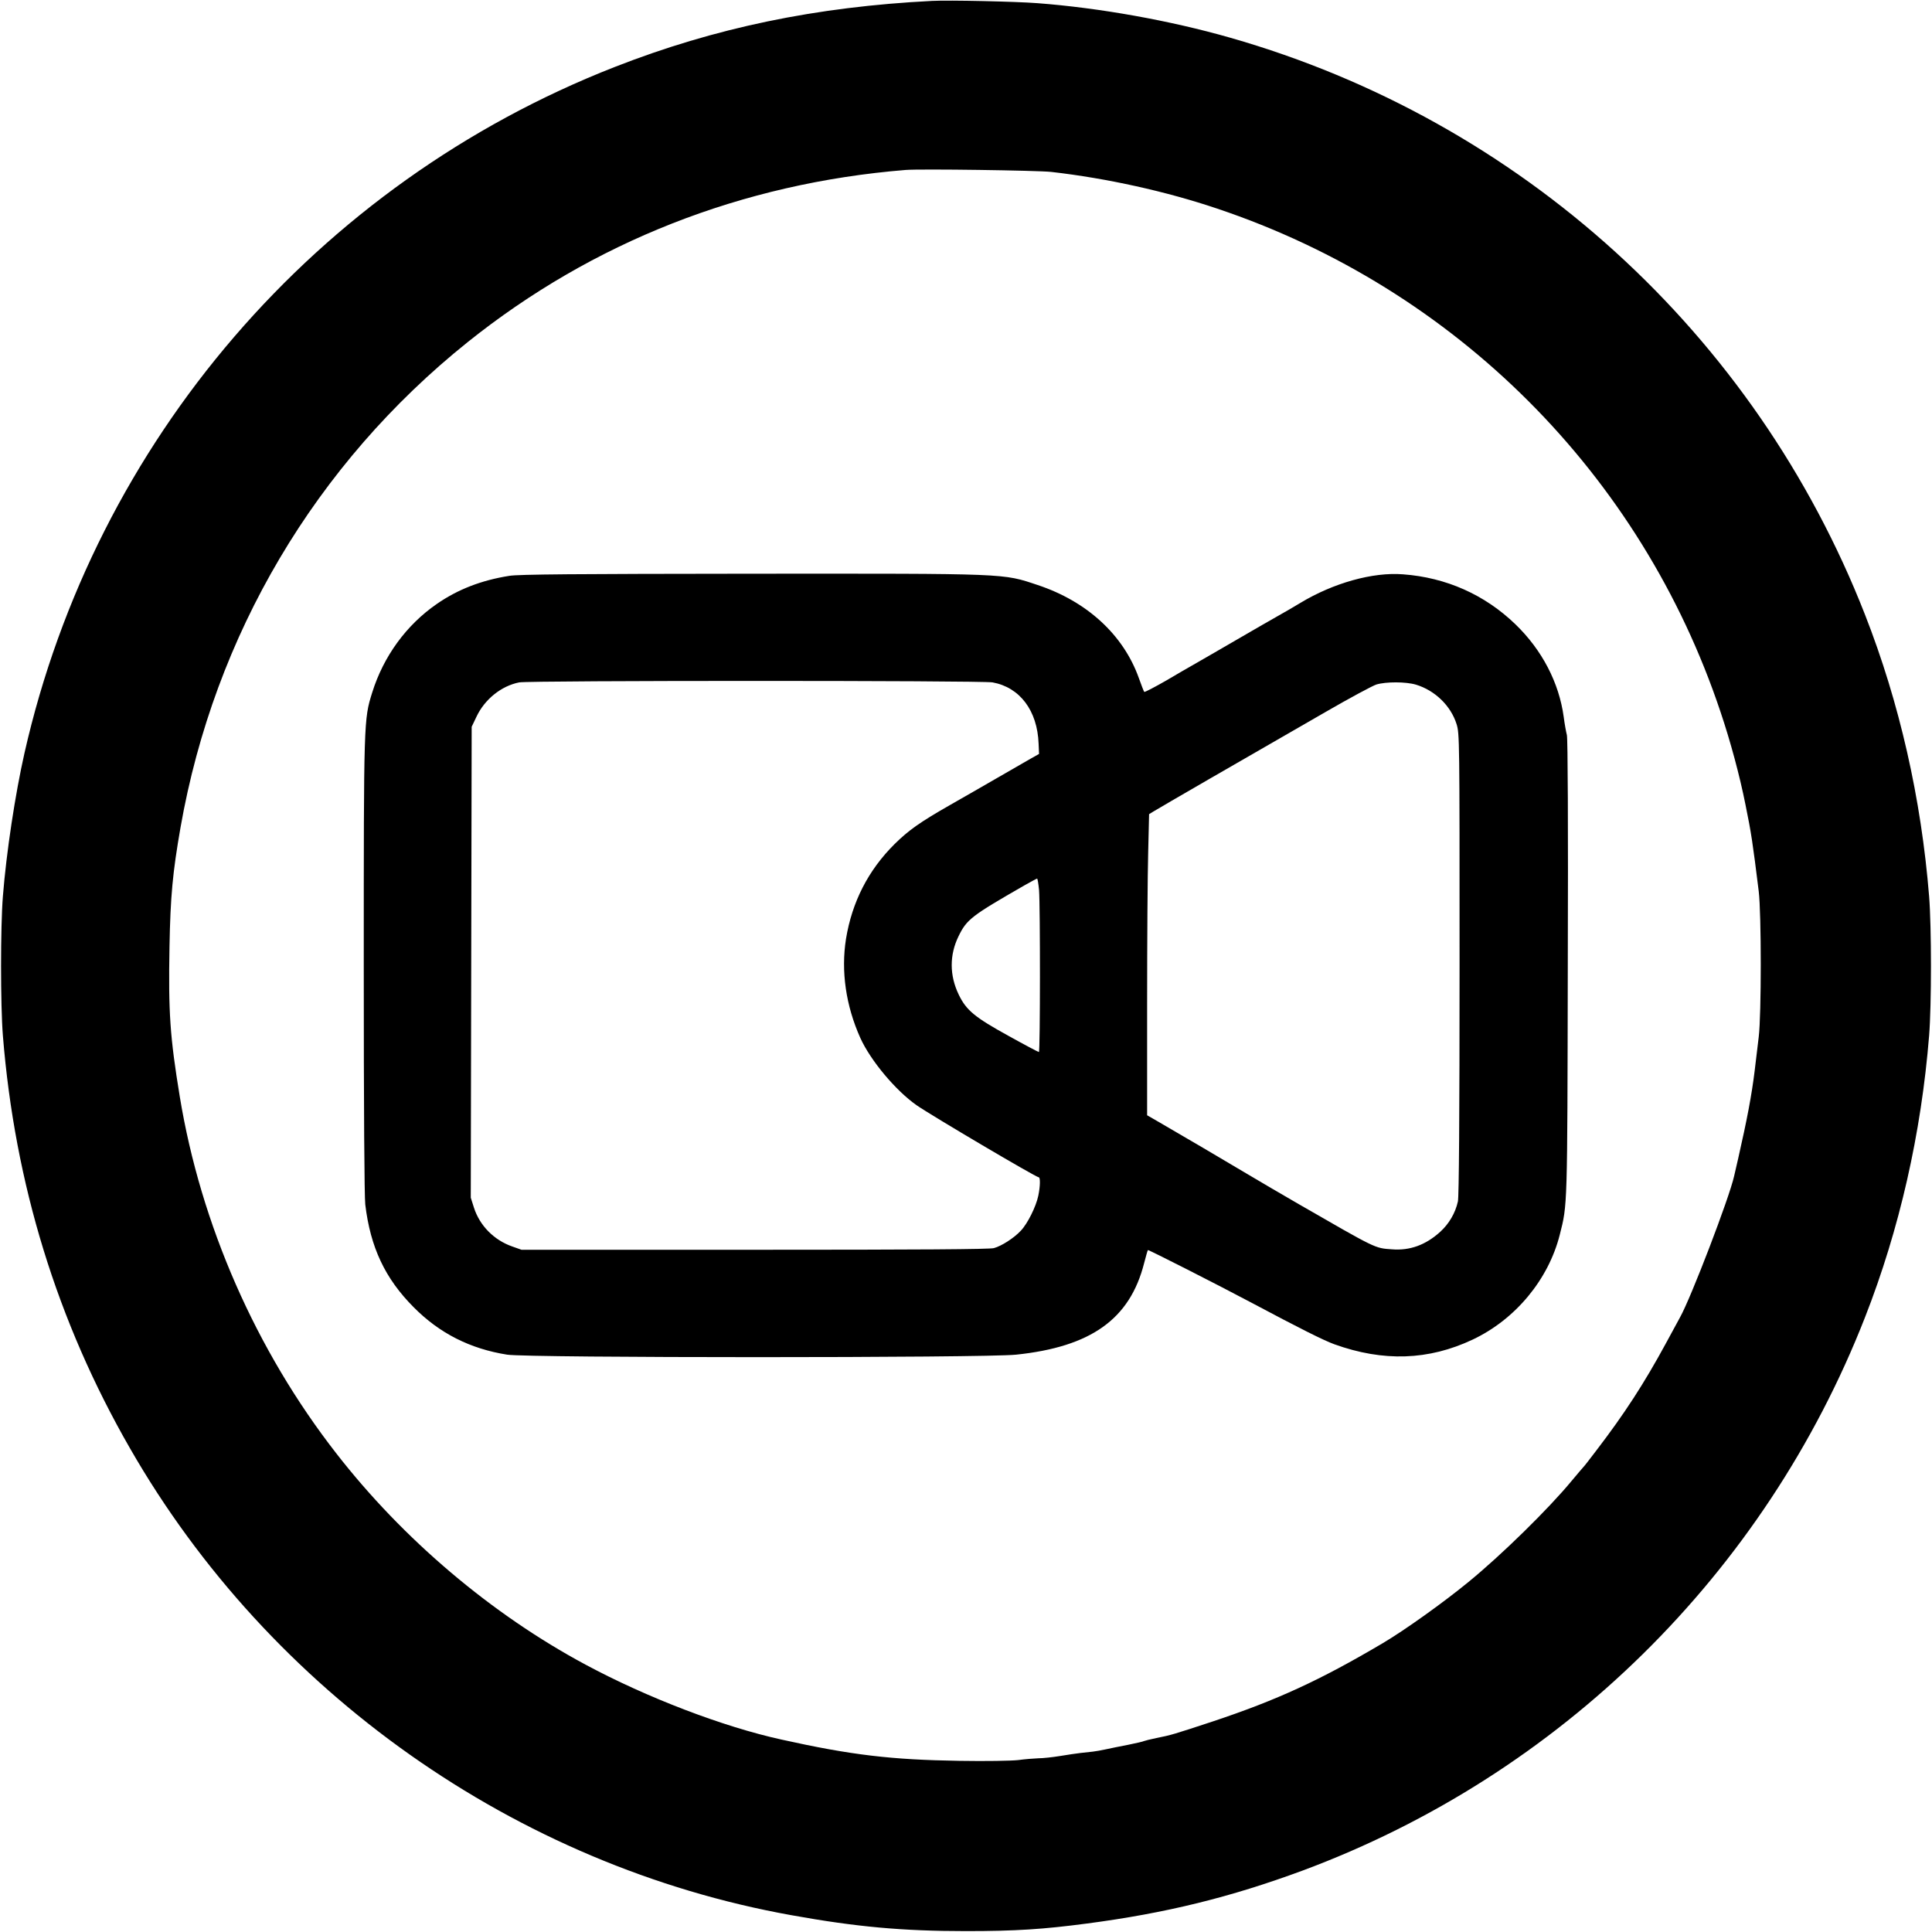
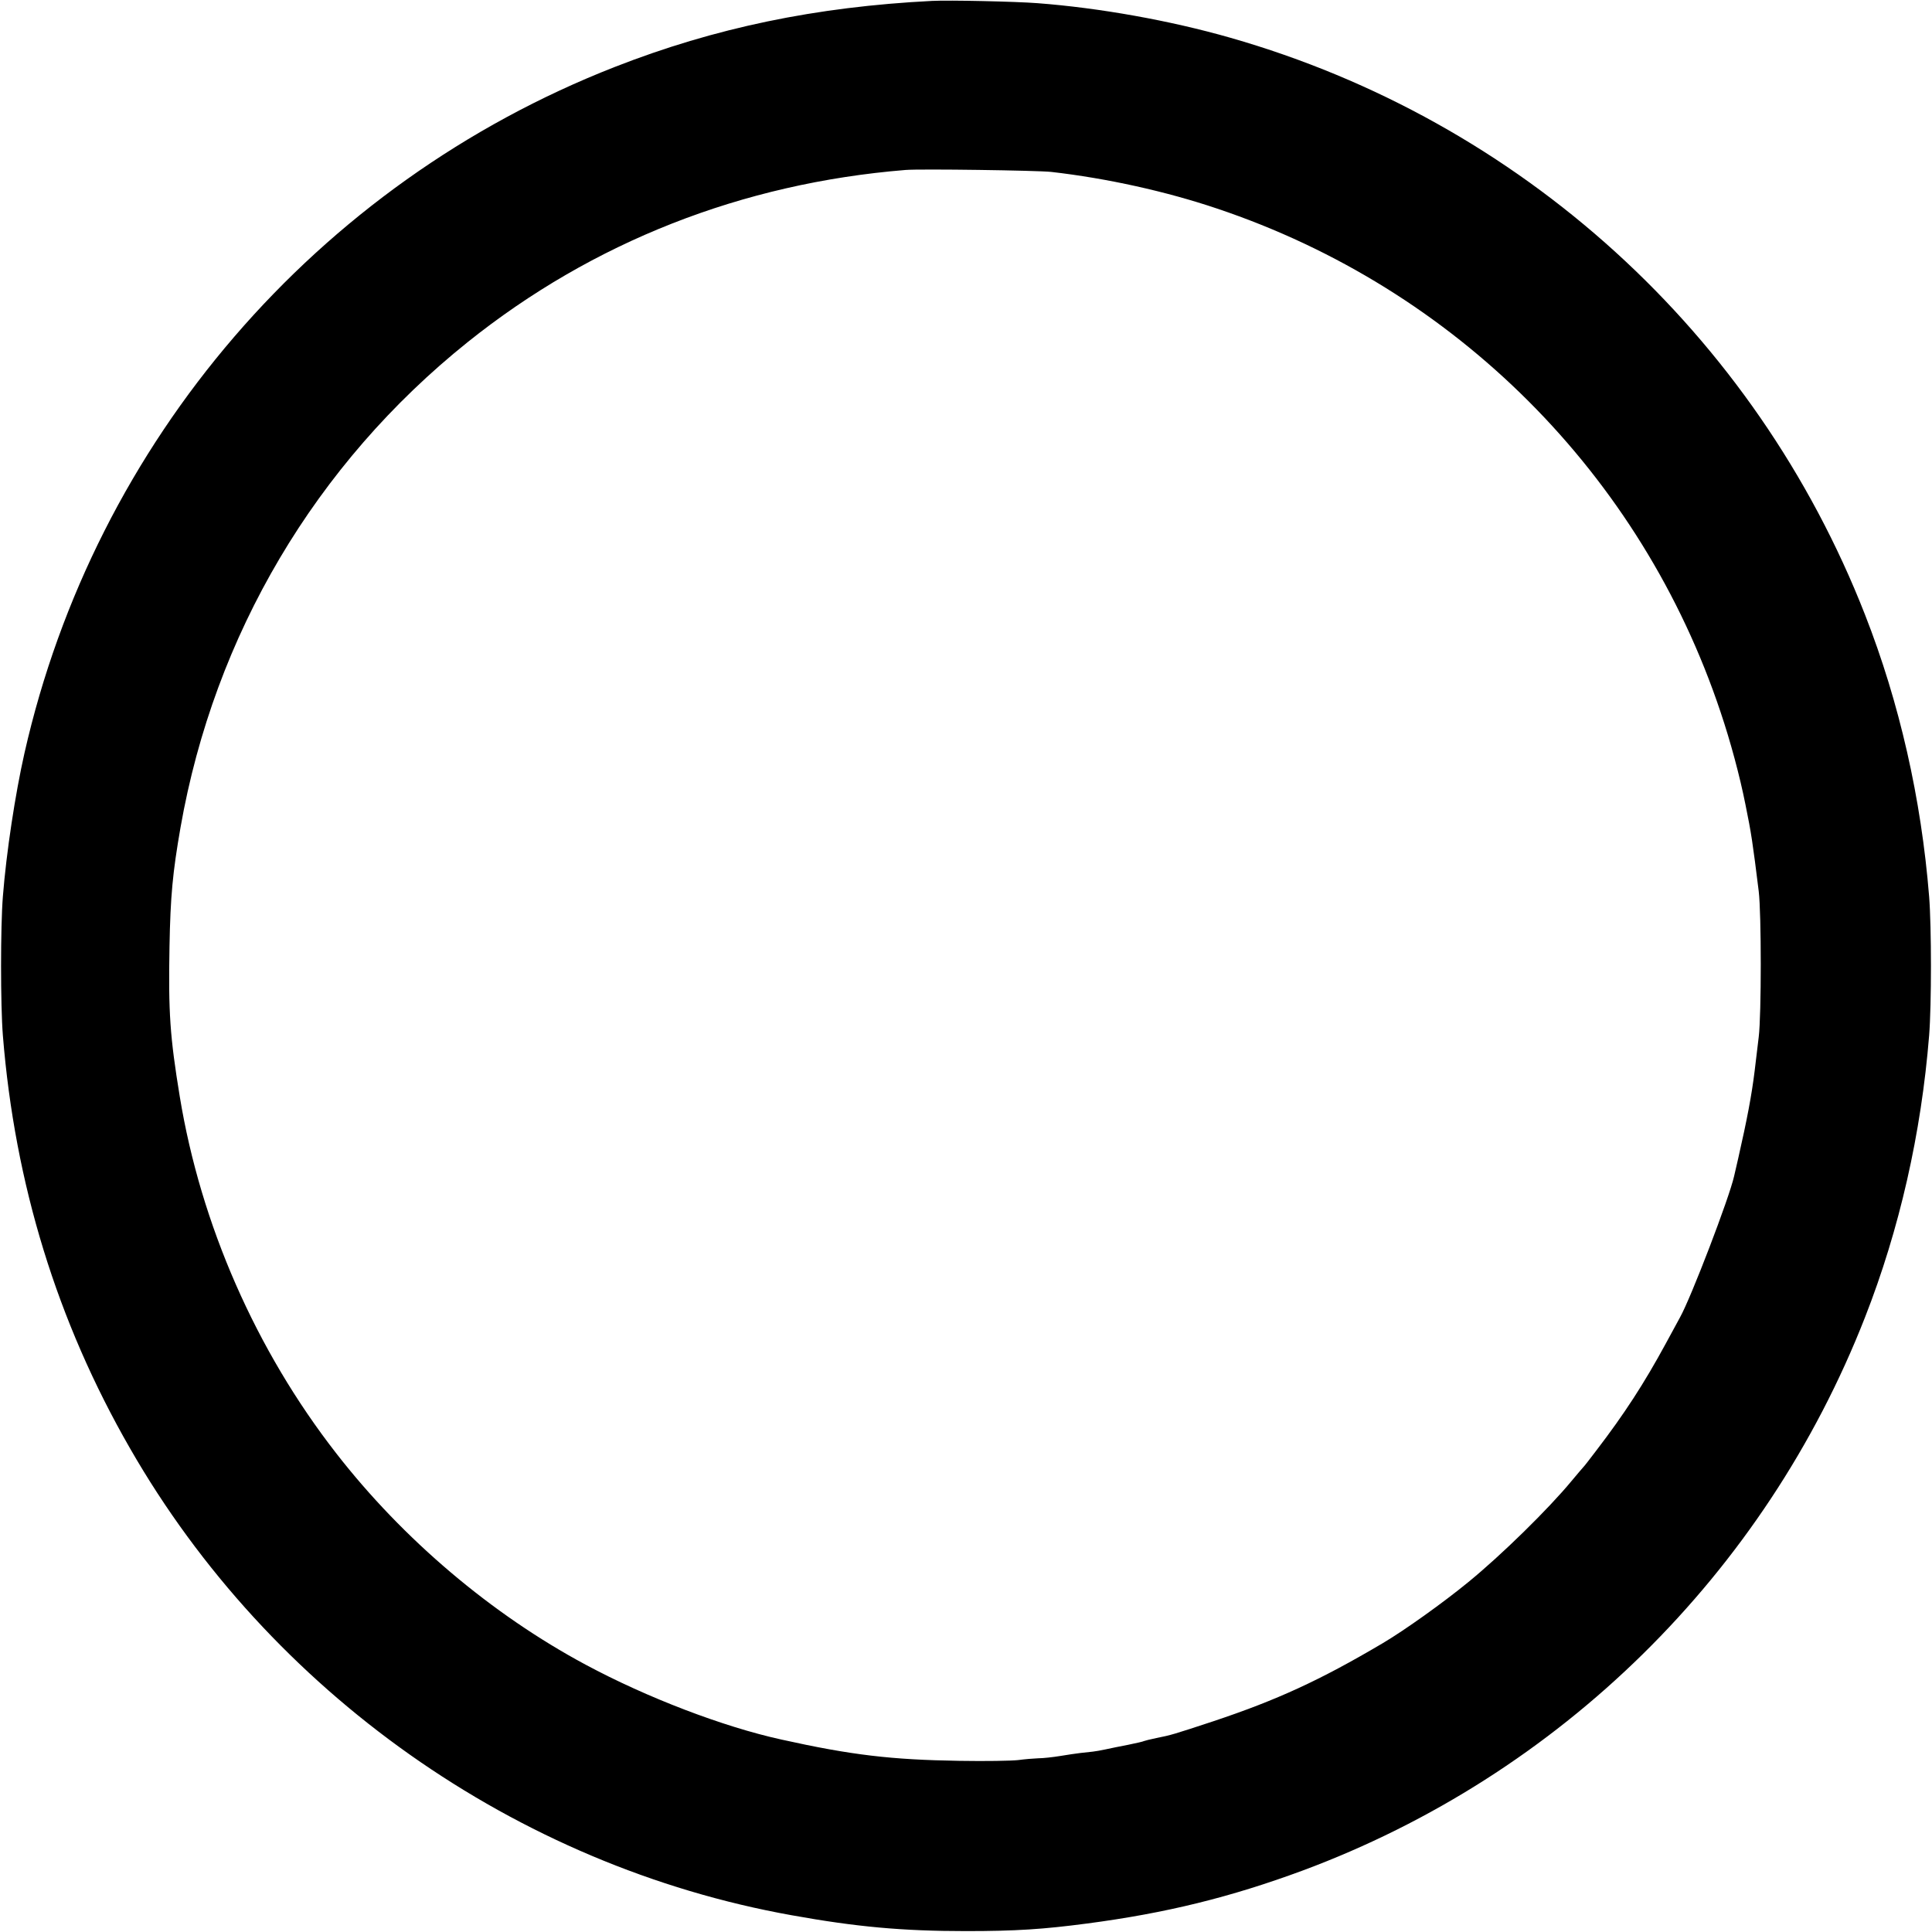
<svg xmlns="http://www.w3.org/2000/svg" version="1.0" width="1280pt" height="1280pt" viewBox="0 0 1280 1280" preserveAspectRatio="xMidYMid meet">
  <g transform="translate(0,1280) scale(0.1,-0.1)" fill="#000000" stroke="none">
    <path d="M6175 12794 c-769 -39 -1439 -178 -2103 -438 -1975 -773 -3442 -2478 -3910 -4546 -61 -270 -120 -657 -143 -950 -16 -200 -16 -720 0 -920 79 -983 359 -1895 842 -2735 927 -1616 2558 -2767 4384 -3094 427 -77 733 -105 1155 -105 330 0 512 12 800 50 526 69 954 175 1430 351 1706 634 3062 1968 3726 3665 229 584 373 1220 425 1868 16 200 16 720 0 920 -52 648 -196 1284 -425 1868 -728 1861 -2280 3272 -4205 3822 -398 114 -868 198 -1278 229 -143 11 -586 21 -698 15z m790 -1133 c368 -42 761 -129 1099 -243 1579 -530 2809 -1760 3335 -3335 66 -196 127 -422 165 -613 39 -191 48 -252 88 -575 18 -149 18 -819 0 -965 -7 -58 -19 -159 -27 -225 -20 -163 -50 -320 -109 -580 -9 -38 -21 -91 -27 -117 -32 -144 -285 -804 -358 -935 -6 -10 -48 -88 -94 -173 -145 -267 -275 -467 -461 -710 -44 -58 -82 -107 -86 -110 -3 -3 -39 -45 -79 -93 -153 -185 -463 -489 -682 -668 -167 -137 -422 -319 -567 -405 -418 -247 -701 -377 -1127 -519 -258 -85 -277 -91 -374 -110 -40 -8 -77 -18 -82 -20 -4 -3 -52 -14 -106 -25 -54 -10 -120 -24 -148 -30 -27 -6 -66 -13 -85 -15 -19 -2 -56 -6 -82 -9 -26 -3 -87 -12 -135 -20 -49 -8 -113 -15 -143 -15 -30 -1 -91 -6 -135 -12 -46 -5 -212 -8 -390 -5 -448 7 -714 38 -1178 141 -387 85 -891 278 -1297 496 -623 334 -1209 830 -1652 1400 -533 684 -898 1517 -1037 2364 -65 397 -76 556 -68 995 6 332 21 490 73 788 224 1276 895 2408 1902 3215 829 664 1819 1053 2902 1141 99 8 872 -3 965 -13z" />
-     <path d="M3375 8985 c-184 -29 -341 -89 -482 -187 -201 -139 -352 -346 -427 -586 -56 -179 -56 -180 -56 -1810 0 -956 4 -1528 10 -1582 34 -284 131 -490 320 -680 171 -173 374 -276 620 -315 139 -22 3164 -22 3372 0 497 52 754 236 848 606 12 46 23 85 25 87 3 4 463 -230 685 -348 327 -174 479 -250 550 -276 325 -117 625 -107 917 31 282 133 502 397 577 695 51 202 50 165 53 1770 3 950 0 1518 -6 1540 -5 19 -15 73 -21 120 -31 228 -144 444 -320 614 -203 196 -459 310 -745 331 -200 16 -462 -58 -679 -189 -41 -25 -110 -65 -153 -89 -43 -24 -150 -86 -238 -137 -144 -84 -230 -133 -327 -189 -18 -10 -96 -55 -172 -100 -77 -44 -142 -78 -145 -75 -3 3 -19 44 -36 92 -102 286 -344 508 -670 616 -234 78 -182 76 -1899 75 -1166 -1 -1540 -4 -1601 -14z m3201 -706 c181 -33 297 -187 305 -406 l3 -68 -55 -31 c-30 -17 -130 -75 -224 -129 -93 -54 -233 -134 -310 -178 -200 -114 -276 -168 -369 -260 -174 -173 -281 -383 -321 -627 -34 -215 -1 -443 95 -657 68 -150 234 -348 372 -445 96 -67 792 -478 810 -478 11 0 10 -60 -3 -122 -15 -72 -71 -185 -116 -232 -46 -49 -127 -101 -178 -115 -28 -8 -492 -11 -1585 -11 l-1545 0 -62 22 c-120 42 -215 138 -253 257 l-21 66 3 1560 3 1560 32 67 c54 115 165 204 283 227 68 13 3063 13 3136 0z m2805 -15 c126 -38 231 -140 269 -261 20 -64 20 -93 20 -1592 0 -1011 -4 -1541 -11 -1571 -17 -77 -59 -148 -117 -201 -96 -87 -201 -126 -321 -116 -114 8 -100 2 -616 299 -110 63 -267 156 -350 205 -141 84 -419 248 -582 342 l-73 42 0 743 c0 408 3 857 7 998 l6 254 26 16 c71 43 540 314 1145 662 159 92 310 173 335 181 63 19 195 19 262 -1z m-2497 -1361 c8 -105 8 -1073 -1 -1073 -4 0 -95 48 -203 108 -221 122 -278 168 -328 272 -62 128 -62 264 -1 388 54 111 86 135 434 335 44 25 83 46 86 46 3 1 9 -33 13 -76z" />
  </g>
</svg>